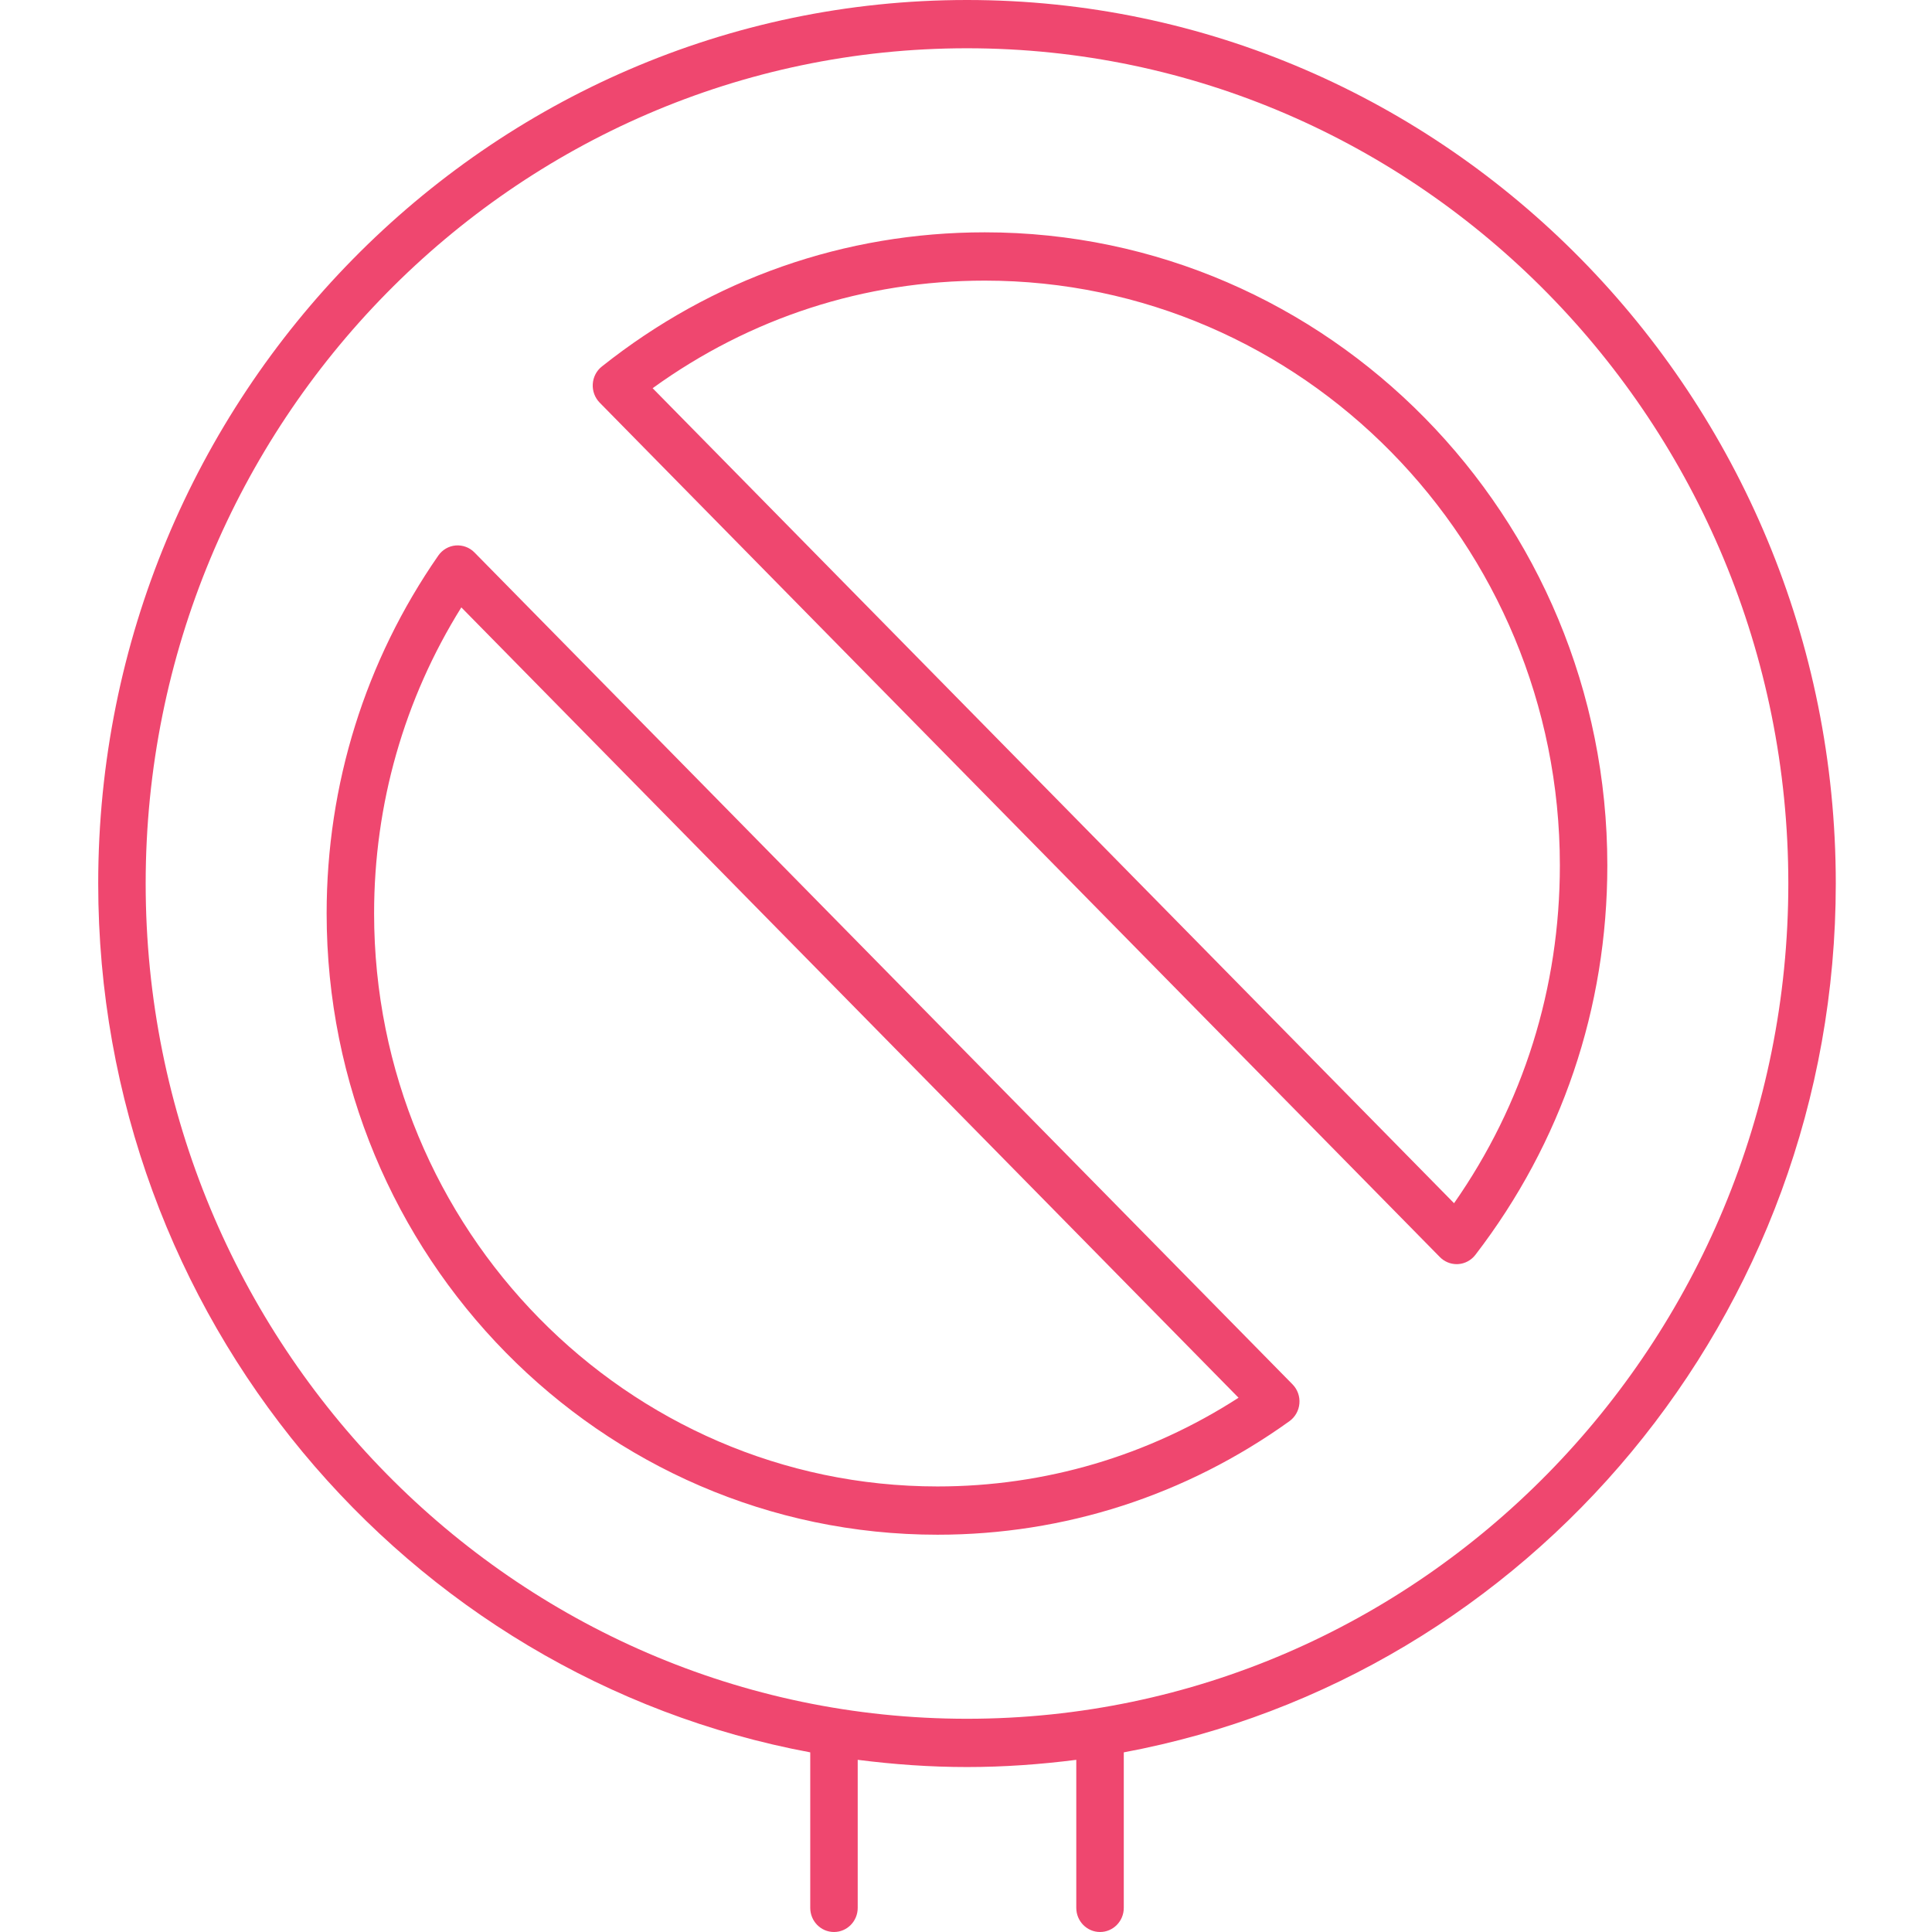
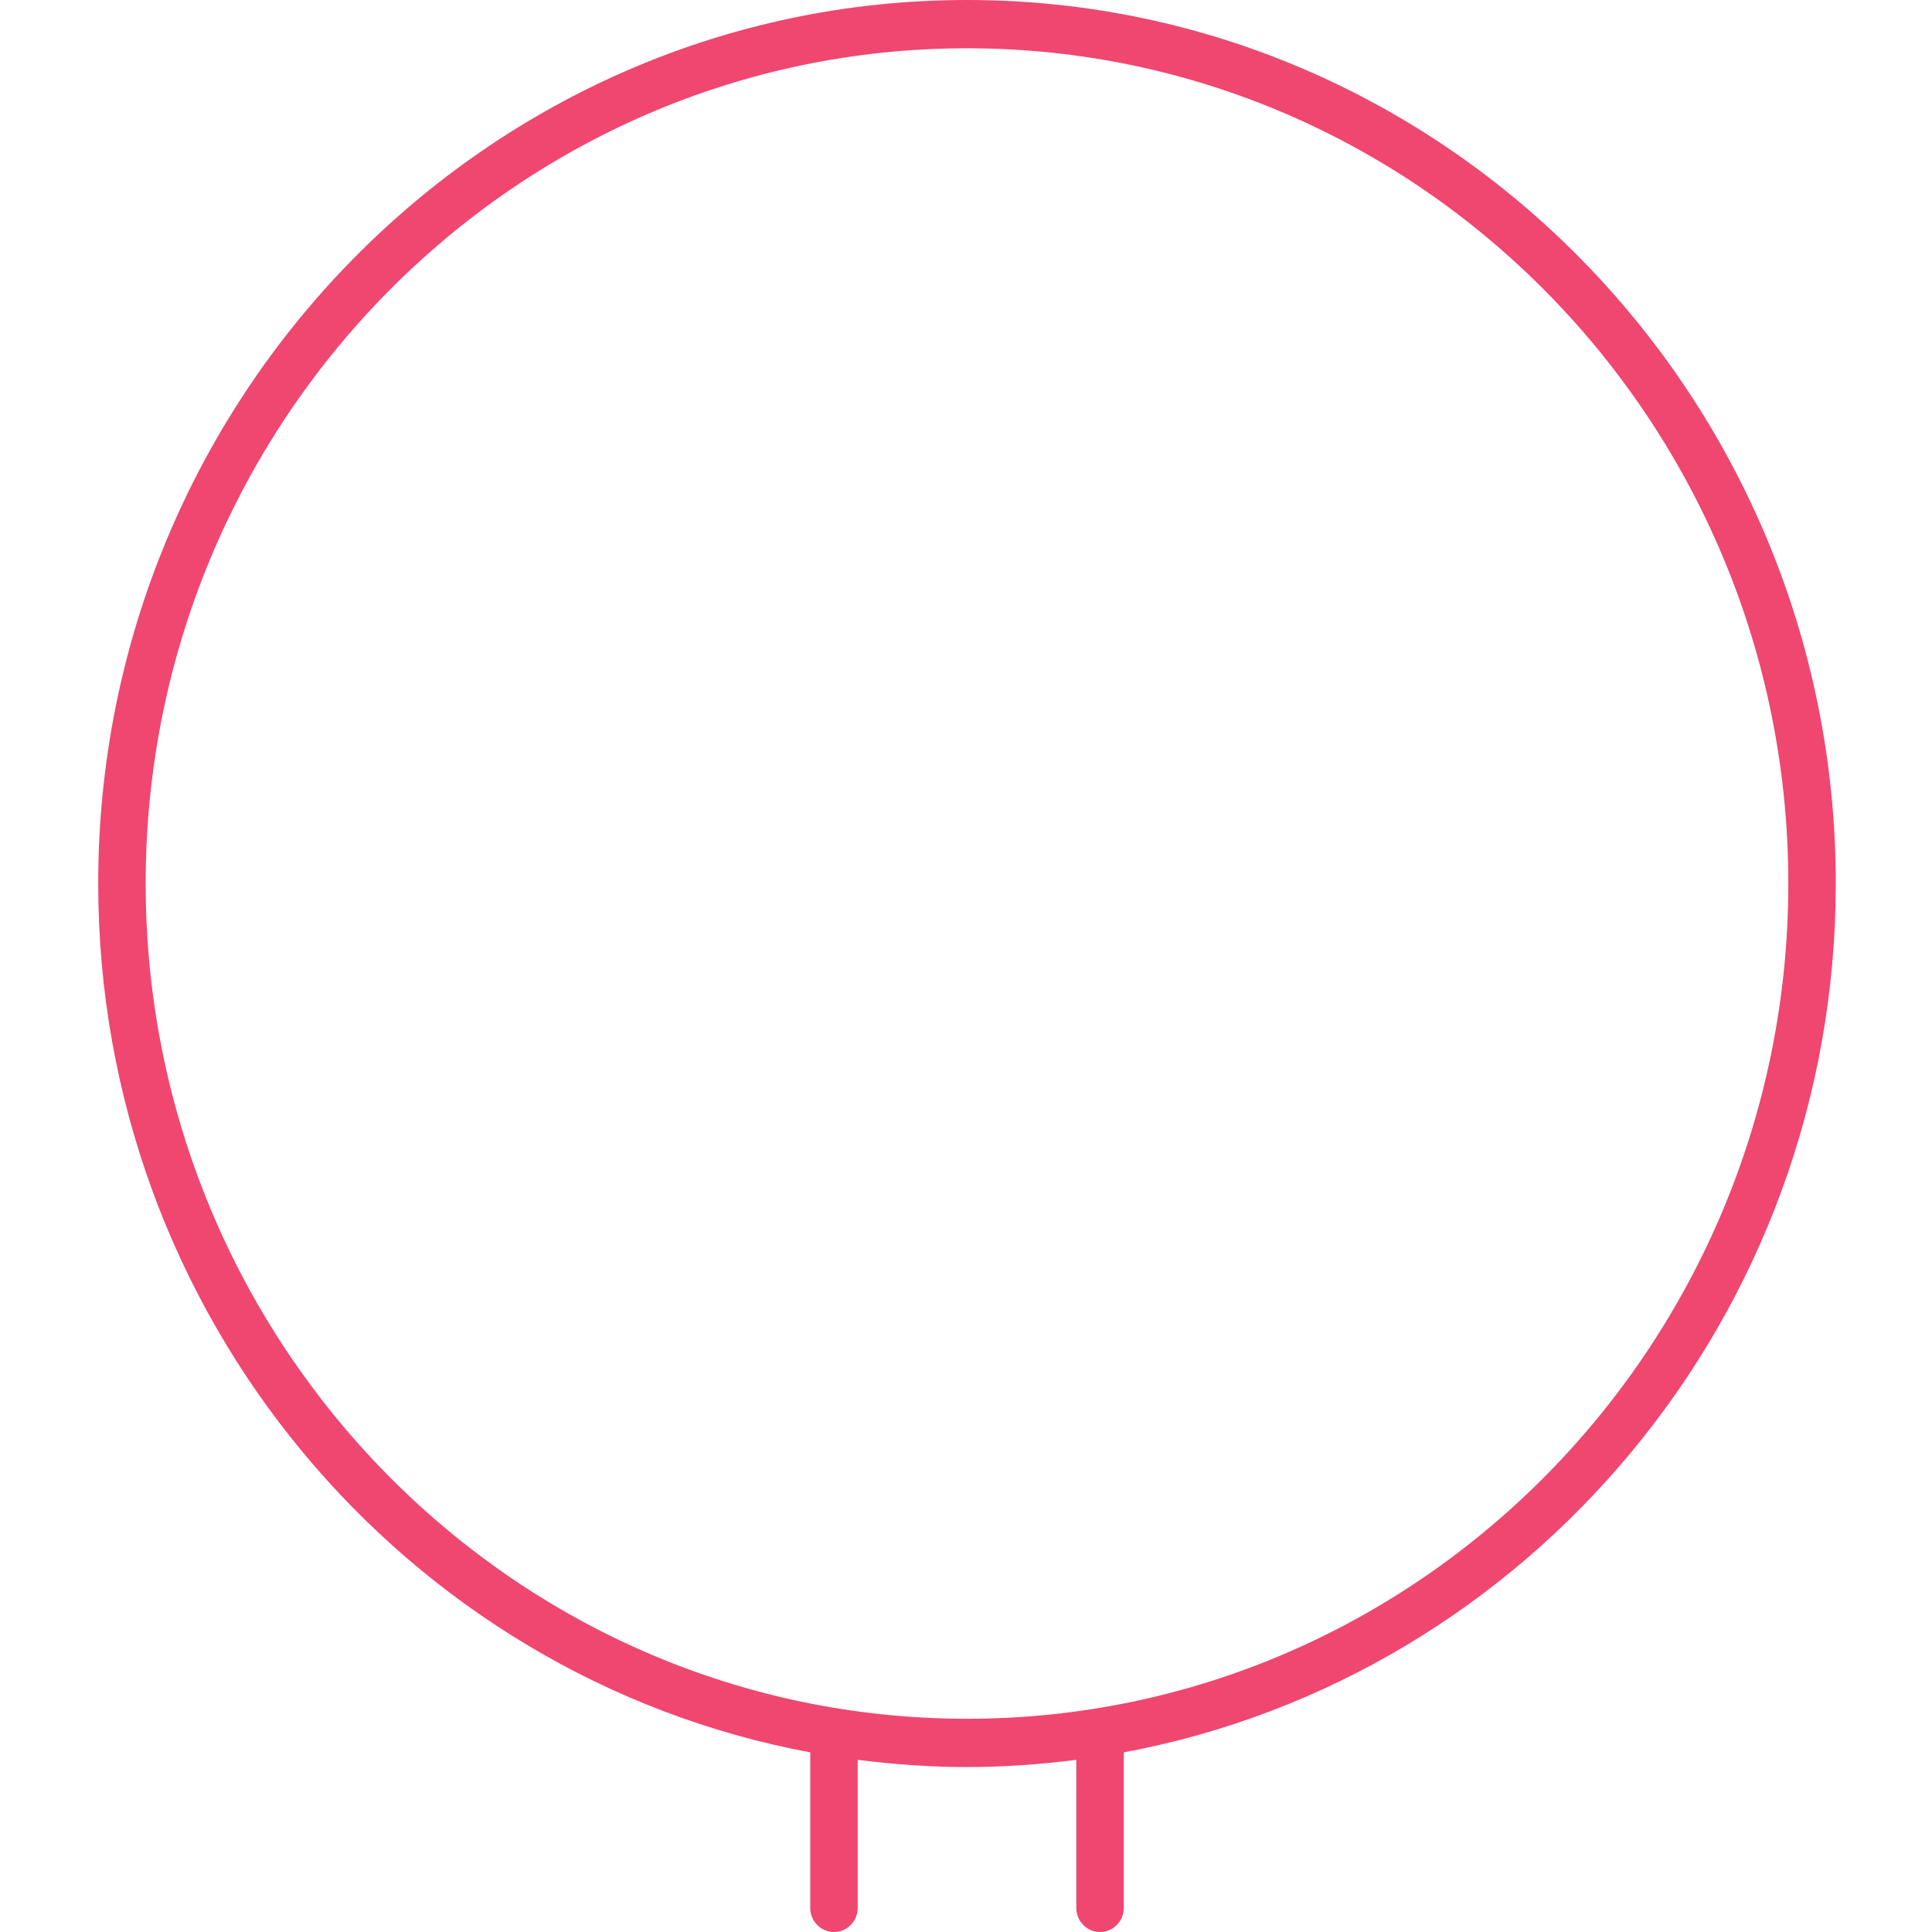
<svg xmlns="http://www.w3.org/2000/svg" width="60" height="60" viewBox="0 0 60 60" fill="none">
  <g clip-path="url(#clip0_92_2200)">
    <path d="M34.163 60C34.57 60 34.9 59.664 34.9 59.25V54.421C47.46 52.082 57.012 40.877 57.012 27.438C57.012 12.309 44.908 0 30.031 0C15.154 0 3.05 12.309 3.05 27.438C3.05 40.877 12.602 52.083 25.163 54.421V59.25C25.163 59.664 25.492 60 25.9 60C26.308 60 26.637 59.664 26.637 59.25V54.653C27.75 54.795 28.881 54.877 30.031 54.877C31.181 54.877 32.312 54.795 33.425 54.653V59.25C33.425 59.664 33.755 60 34.163 60ZM4.524 27.438C4.524 13.136 15.967 1.499 30.031 1.499C44.095 1.499 55.538 13.136 55.538 27.438C55.538 41.741 44.095 53.378 30.031 53.378C15.967 53.378 4.524 41.741 4.524 27.438Z" fill="#EF476F" />
-     <path d="M30.584 7.215C26.232 7.215 22.119 8.656 18.69 11.383C18.523 11.515 18.422 11.713 18.409 11.928C18.396 12.142 18.474 12.351 18.623 12.504L44.717 39.04C44.856 39.181 45.043 39.259 45.238 39.259C45.254 39.259 45.269 39.259 45.283 39.258C45.494 39.245 45.689 39.14 45.819 38.971C48.5 35.484 49.917 31.301 49.917 26.875C49.917 16.034 41.244 7.215 30.584 7.215ZM45.157 37.367L20.268 12.056C23.295 9.867 26.844 8.715 30.584 8.715C40.431 8.715 48.443 16.861 48.443 26.875C48.443 30.679 47.309 34.288 45.157 37.367Z" fill="#EF476F" />
-     <path d="M14.735 17.157C14.581 17 14.368 16.923 14.151 16.94C13.934 16.959 13.737 17.074 13.611 17.255C11.343 20.523 10.144 24.365 10.144 28.367C10.144 39.007 18.655 47.662 29.116 47.662C33.052 47.662 36.831 46.443 40.045 44.136C40.222 44.008 40.336 43.807 40.354 43.587C40.373 43.367 40.295 43.15 40.141 42.993L14.735 17.157ZM29.116 46.163C19.468 46.163 11.618 38.179 11.618 28.367C11.618 24.976 12.552 21.709 14.327 18.863L38.464 43.408C35.665 45.213 32.452 46.163 29.116 46.163Z" fill="#EF476F" />
  </g>
  <defs>
    <clipPath id="clip0_92_2200">
      <rect width="59" height="60" fill="white" transform="translate(0.5)" />
    </clipPath>
  </defs>
</svg>